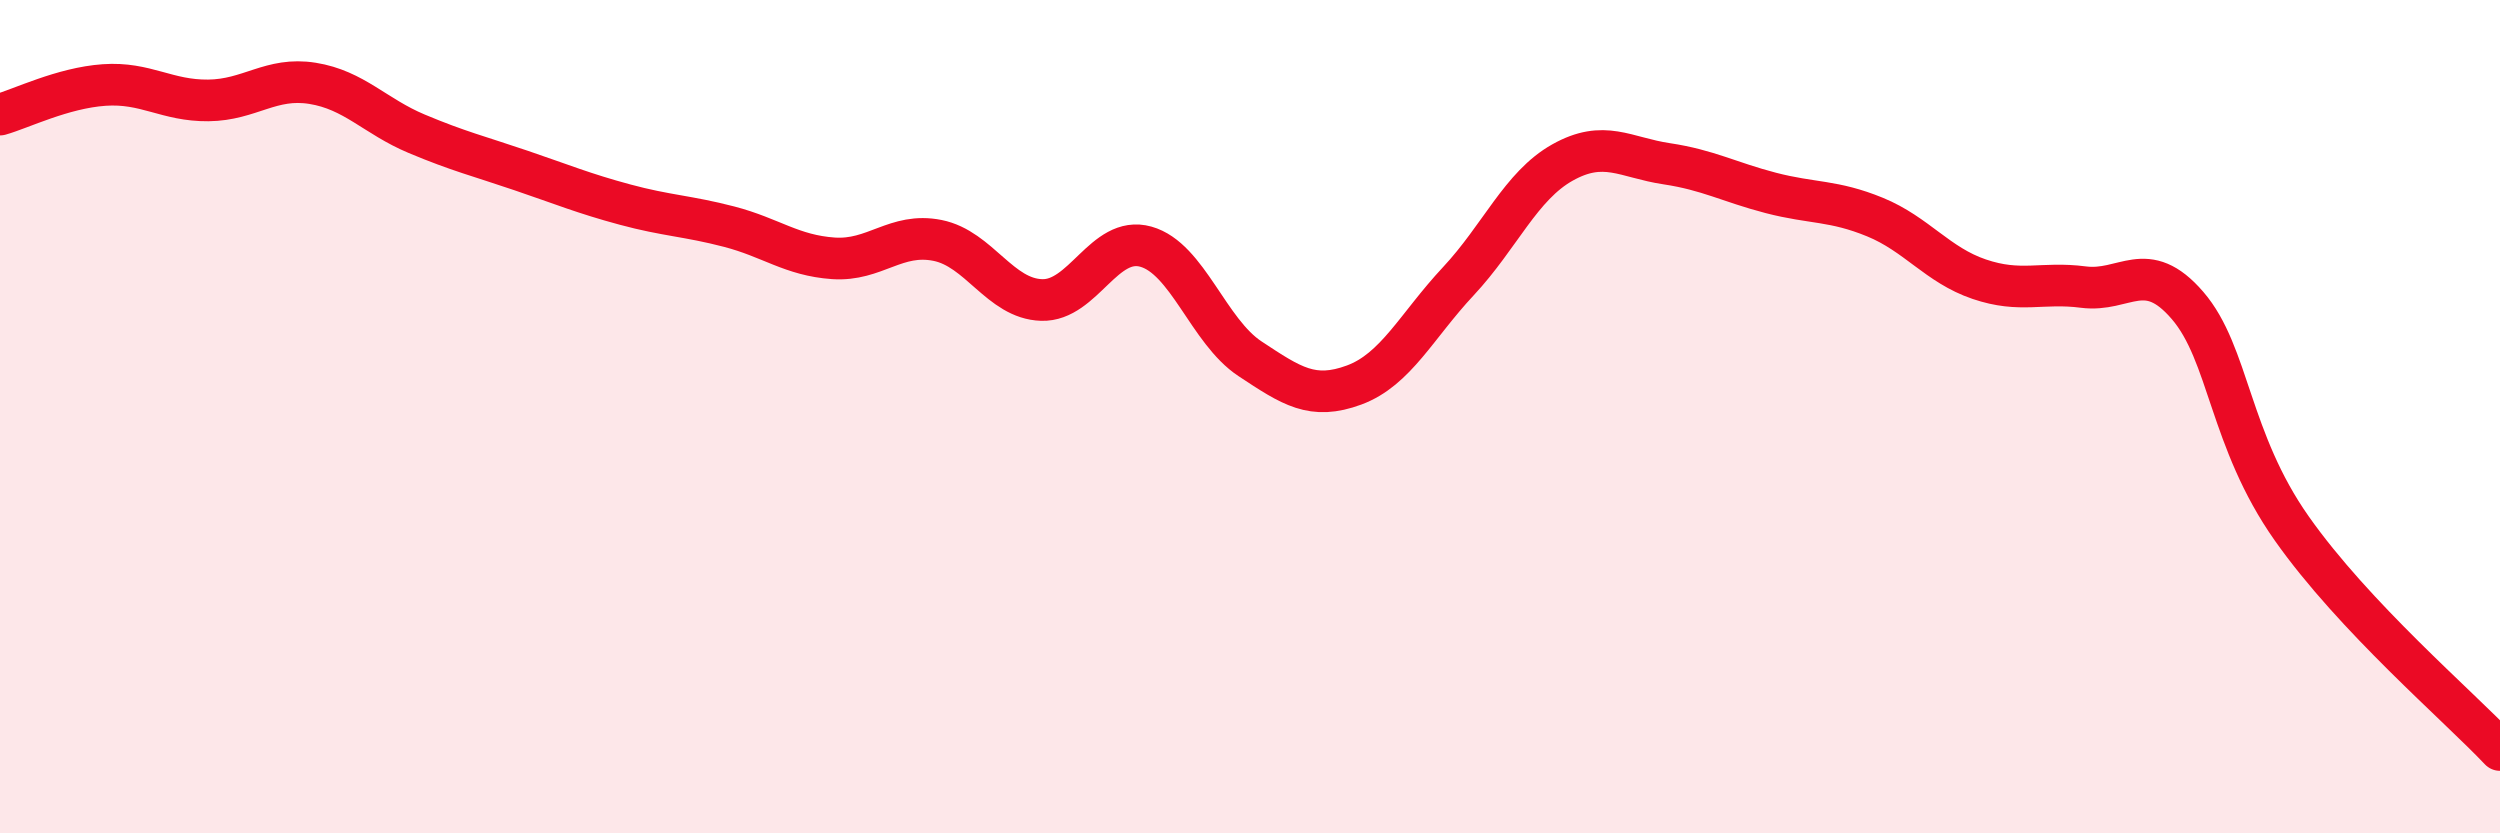
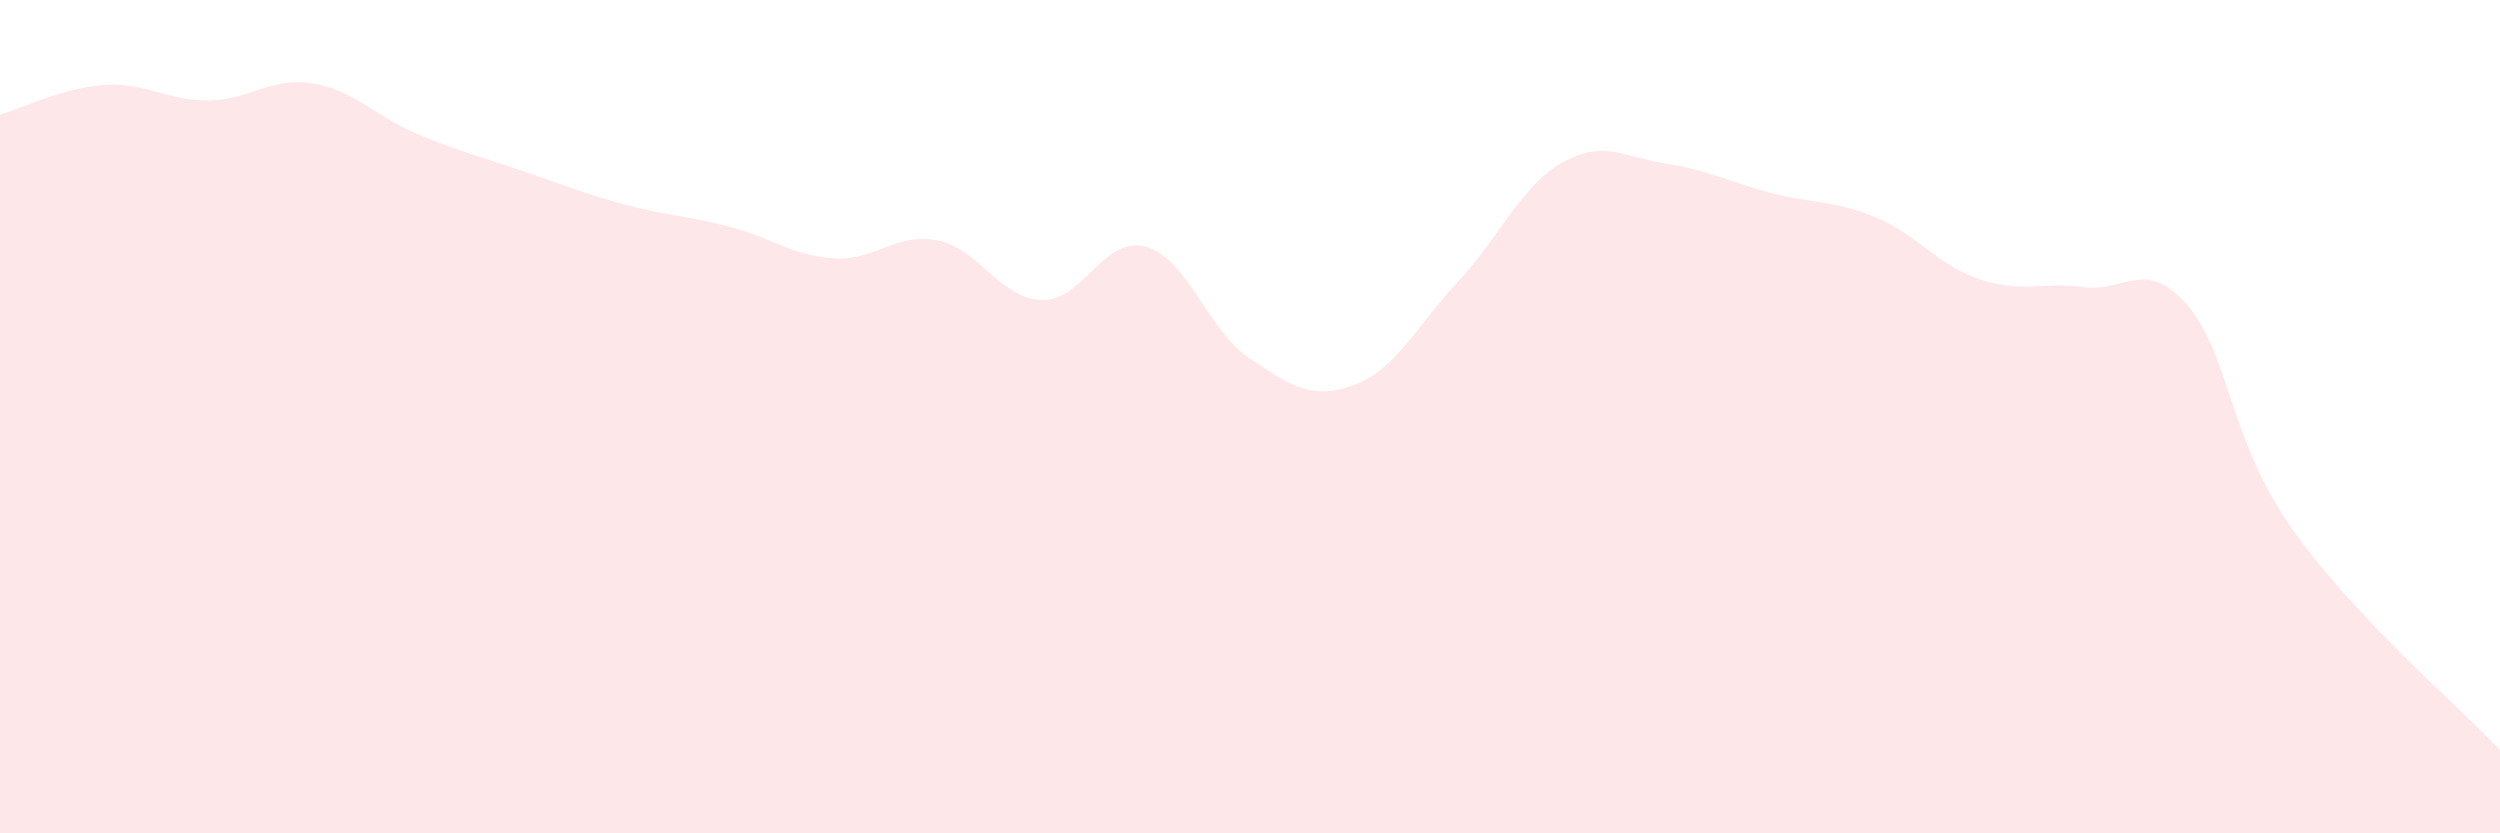
<svg xmlns="http://www.w3.org/2000/svg" width="60" height="20" viewBox="0 0 60 20">
  <path d="M 0,2.75 C 0.5,2.61 1.5,2.11 2.5,2.04 C 3.5,1.97 4,2.42 5,2.41 C 6,2.4 6.5,1.84 7.5,2 C 8.5,2.16 9,2.79 10,3.21 C 11,3.63 11.5,3.75 12.5,4.09 C 13.5,4.43 14,4.64 15,4.91 C 16,5.18 16.5,5.18 17.5,5.44 C 18.5,5.7 19,6.13 20,6.2 C 21,6.27 21.5,5.57 22.5,5.77 C 23.5,5.97 24,7.17 25,7.2 C 26,7.23 26.5,5.64 27.5,5.92 C 28.5,6.2 29,7.95 30,8.61 C 31,9.27 31.5,9.61 32.5,9.24 C 33.5,8.87 34,7.82 35,6.75 C 36,5.68 36.5,4.46 37.5,3.9 C 38.5,3.34 39,3.78 40,3.93 C 41,4.08 41.5,4.37 42.5,4.63 C 43.5,4.89 44,4.8 45,5.21 C 46,5.62 46.5,6.36 47.5,6.7 C 48.5,7.04 49,6.76 50,6.89 C 51,7.02 51.5,6.17 52.5,7.33 C 53.5,8.49 53.5,10.55 55,12.68 C 56.5,14.81 59,16.94 60,18L60 20L0 20Z" fill="#EB0A25" opacity="0.1" stroke-linecap="round" stroke-linejoin="round" />
-   <path d="M 0,2.75 C 0.5,2.61 1.5,2.11 2.5,2.04 C 3.5,1.97 4,2.42 5,2.41 C 6,2.4 6.5,1.84 7.5,2 C 8.5,2.16 9,2.79 10,3.21 C 11,3.63 11.5,3.75 12.5,4.09 C 13.5,4.43 14,4.64 15,4.91 C 16,5.18 16.5,5.18 17.5,5.44 C 18.5,5.7 19,6.13 20,6.2 C 21,6.27 21.5,5.57 22.5,5.77 C 23.5,5.97 24,7.17 25,7.2 C 26,7.23 26.5,5.64 27.5,5.92 C 28.5,6.2 29,7.95 30,8.61 C 31,9.27 31.5,9.61 32.5,9.24 C 33.5,8.87 34,7.82 35,6.75 C 36,5.68 36.5,4.46 37.5,3.9 C 38.5,3.34 39,3.78 40,3.93 C 41,4.08 41.5,4.37 42.5,4.63 C 43.5,4.89 44,4.8 45,5.21 C 46,5.62 46.5,6.36 47.5,6.7 C 48.5,7.04 49,6.76 50,6.89 C 51,7.02 51.5,6.17 52.5,7.33 C 53.5,8.49 53.5,10.55 55,12.68 C 56.5,14.81 59,16.94 60,18" stroke="#EB0A25" stroke-width="1" fill="none" stroke-linecap="round" stroke-linejoin="round" />
</svg>